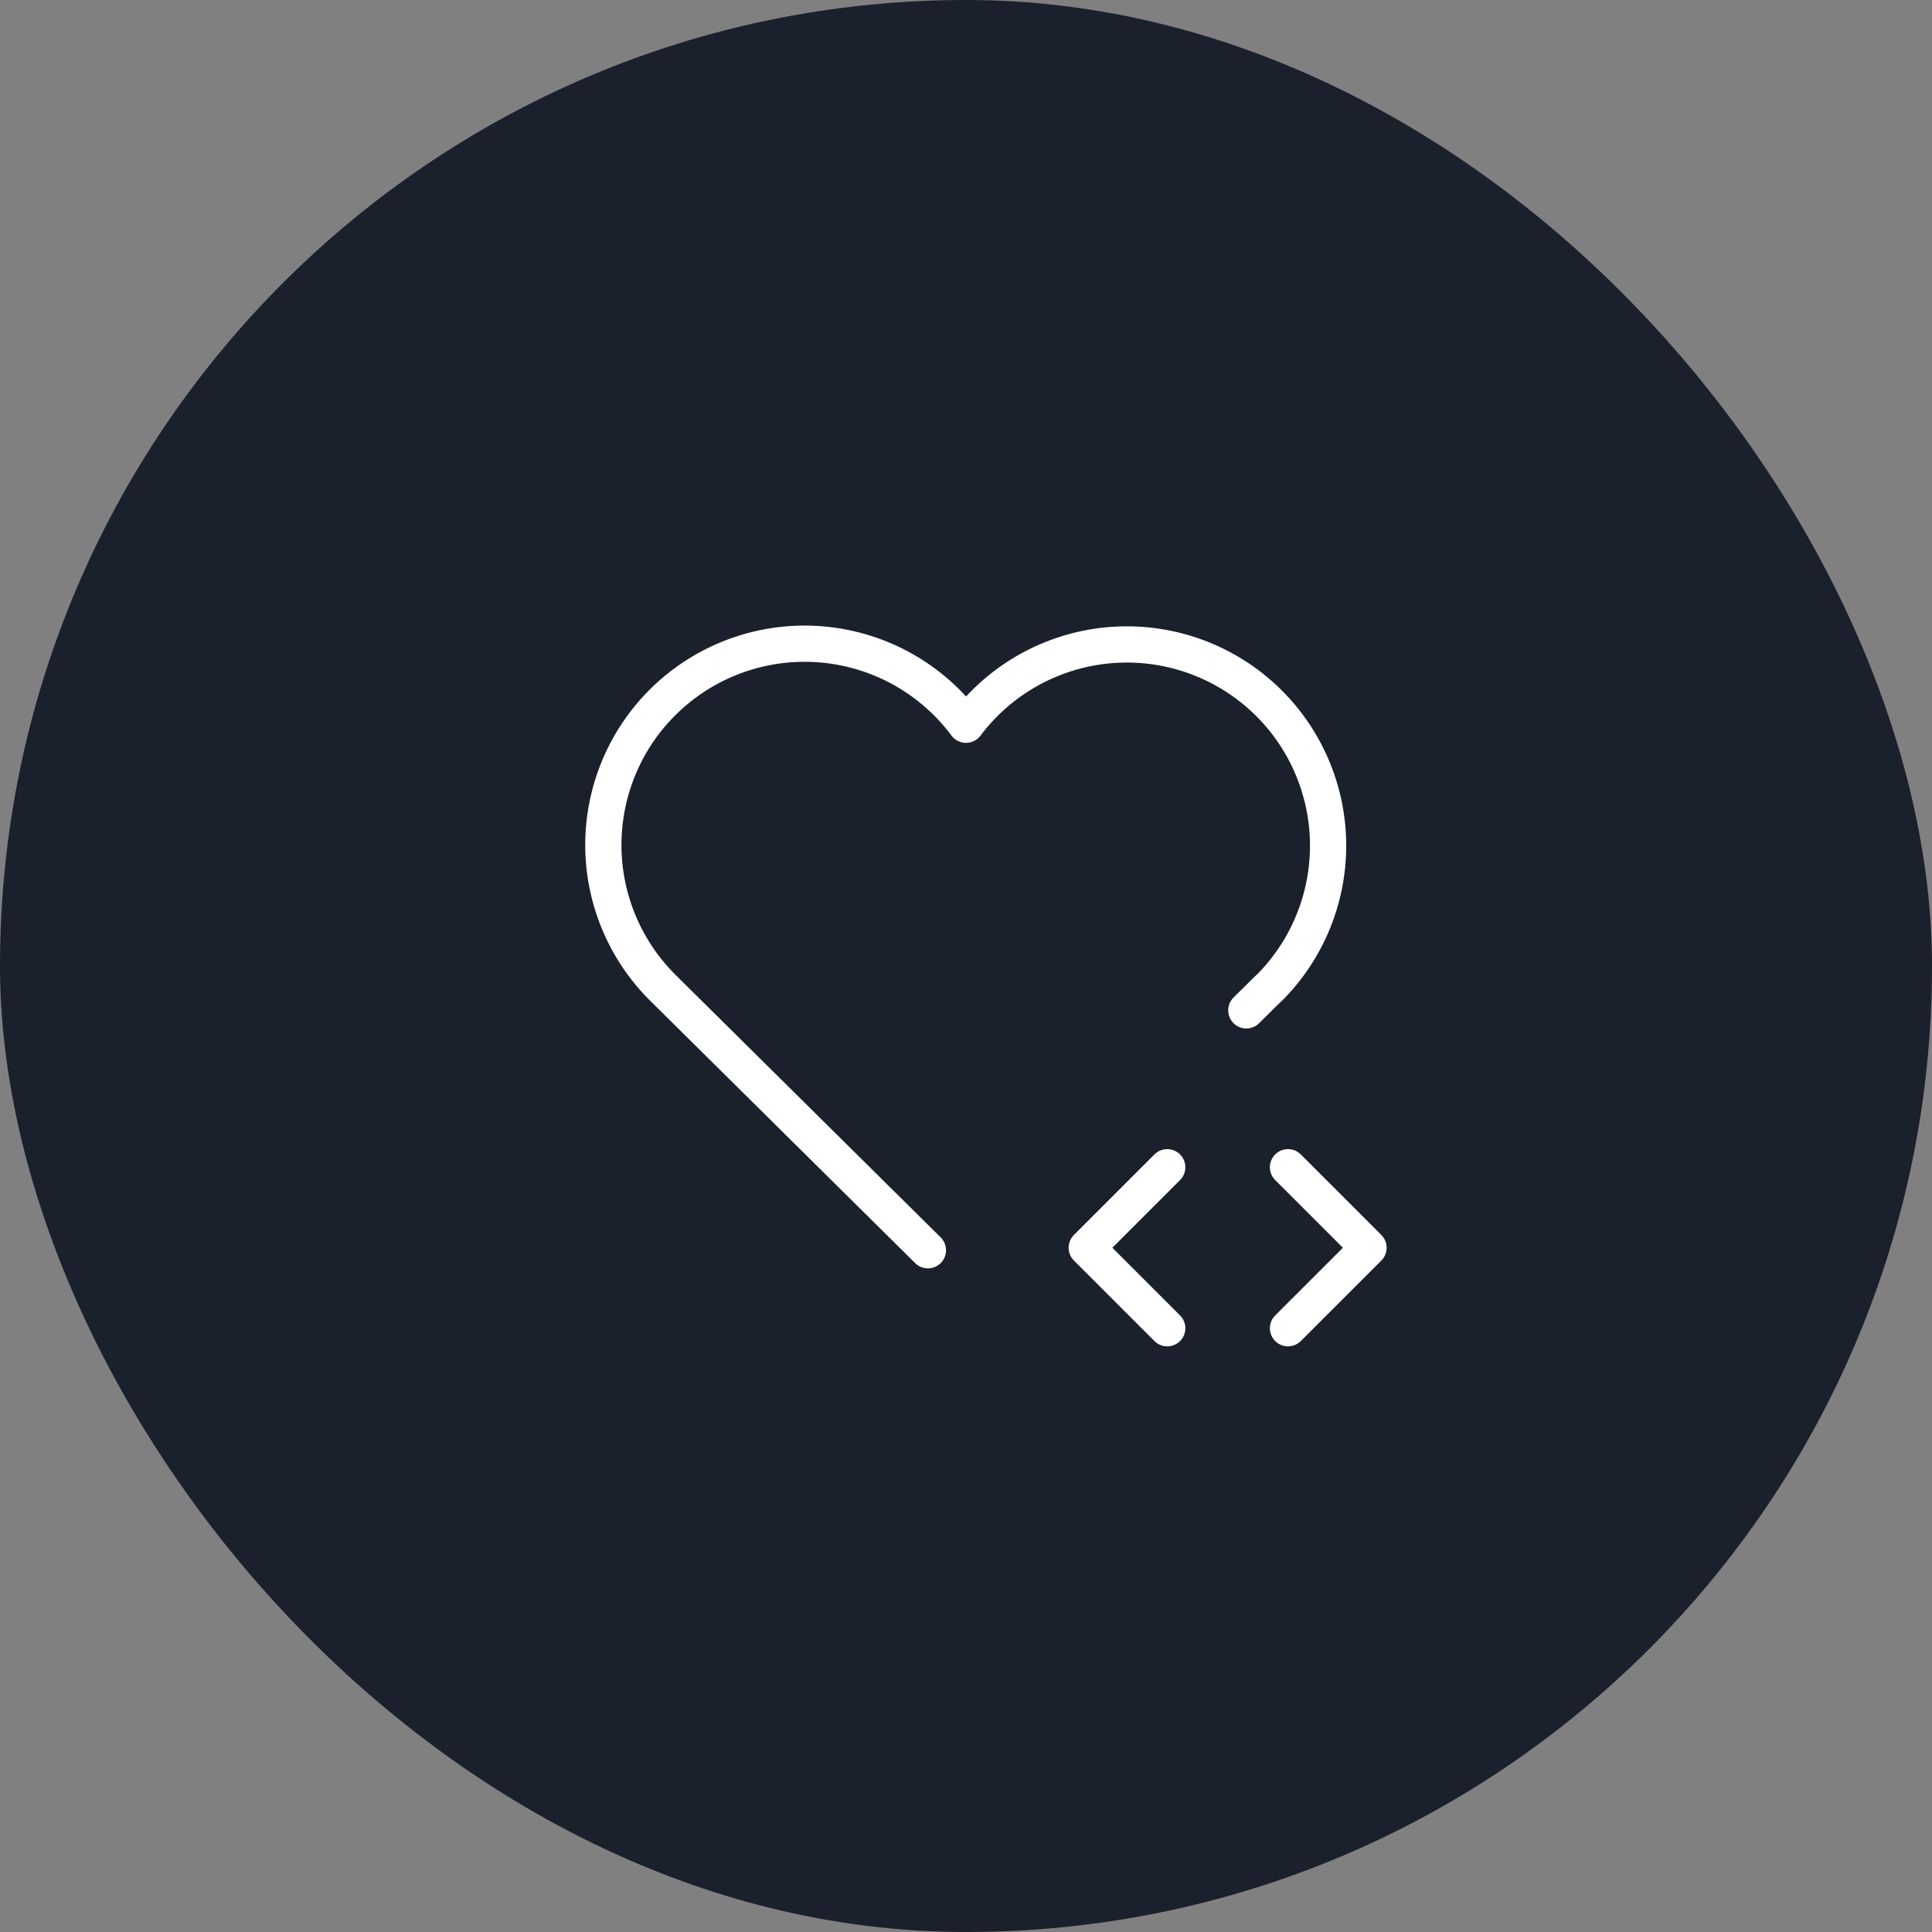
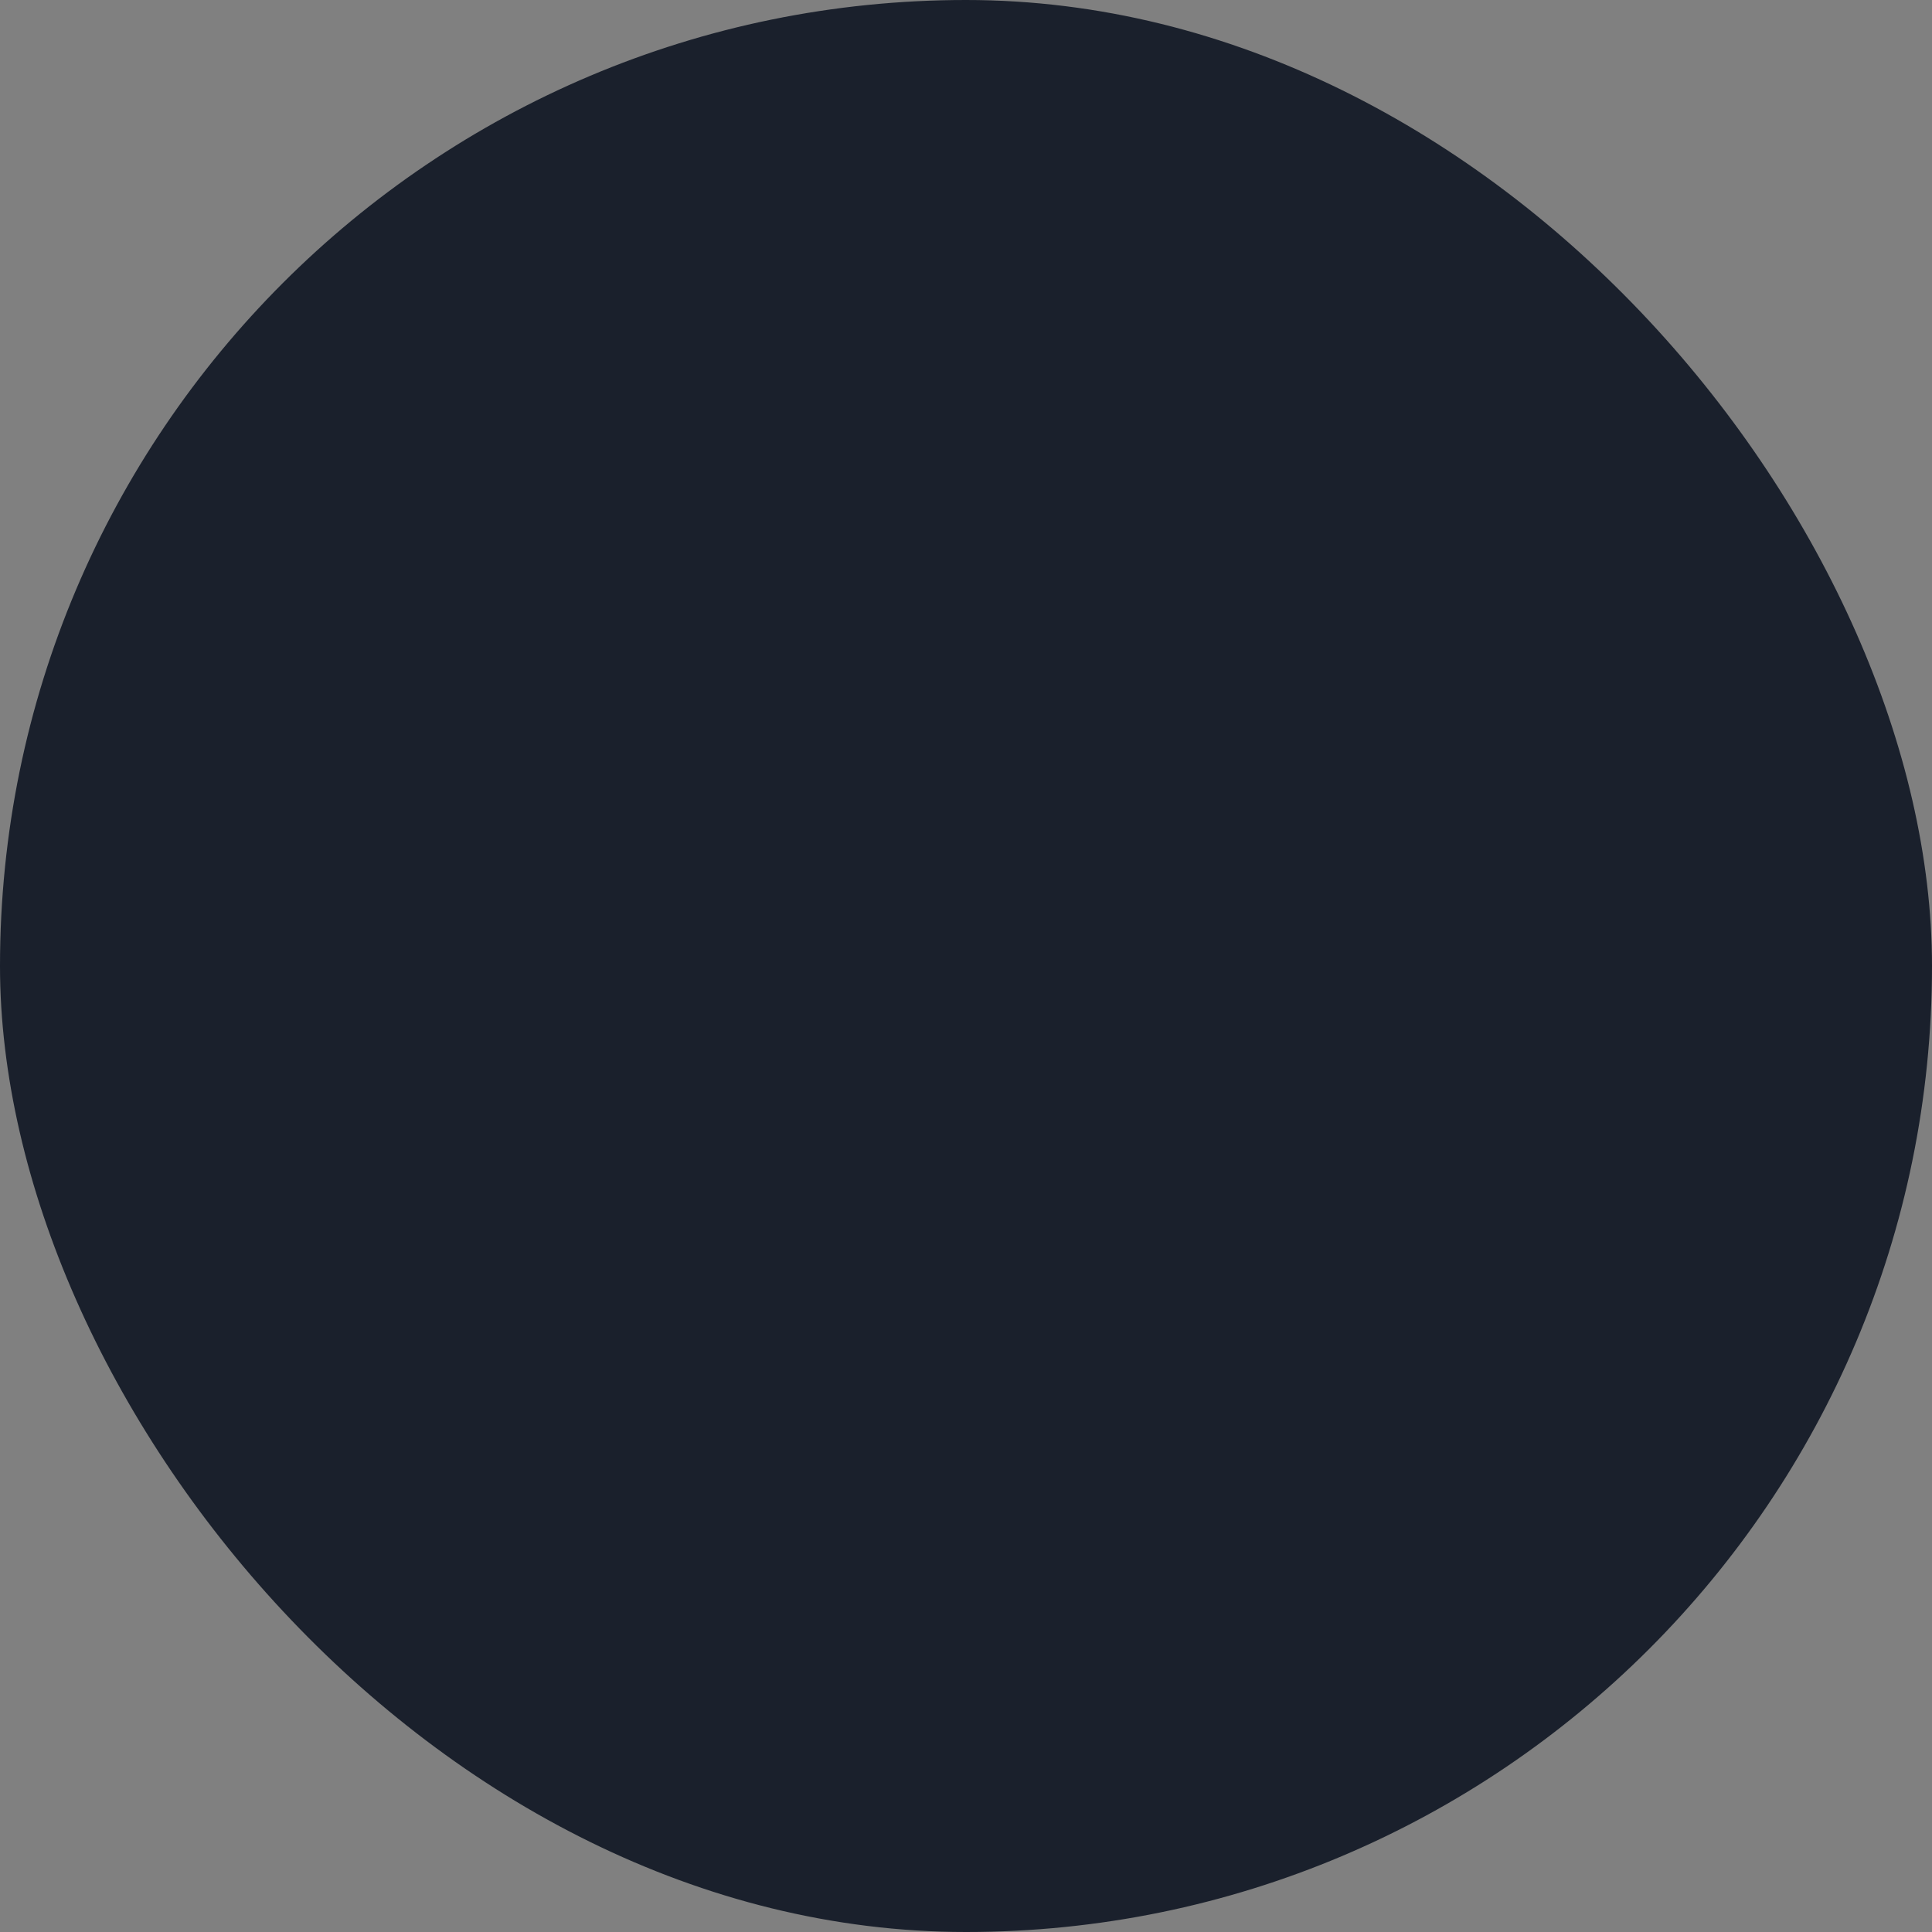
<svg xmlns="http://www.w3.org/2000/svg" width="80" height="80" viewBox="0 0 80 80" fill="none">
  <rect x="0" y="0" width="80" height="80" fill="#808080" stroke="none" />
  <rect width="80" height="80" rx="40" fill="#1A202C" />
  <g clip-path="url(#clip0_784_1858)">
    <path d="M52.5 40.953L51.607 41.837M38.423 51.77L27.5 40.955C26.677 40.153 26.028 39.188 25.595 38.123C25.163 37.057 24.955 35.914 24.986 34.765C25.017 33.615 25.285 32.485 25.774 31.444C26.262 30.403 26.962 29.475 27.827 28.717C28.692 27.96 29.704 27.39 30.8 27.043C31.896 26.695 33.053 26.579 34.196 26.7C35.34 26.822 36.446 27.178 37.444 27.748C38.443 28.318 39.313 29.088 40 30.01C40.689 29.093 41.56 28.329 42.559 27.764C43.557 27.2 44.661 26.847 45.802 26.729C46.942 26.611 48.095 26.73 49.188 27.077C50.281 27.425 51.29 27.995 52.153 28.751C53.015 29.506 53.712 30.432 54.201 31.47C54.689 32.508 54.958 33.635 54.991 34.781C55.023 35.928 54.819 37.068 54.39 38.132C53.962 39.196 53.318 40.16 52.5 40.963M53.333 55L56.667 51.667L53.333 48.333M48.333 48.333L45 51.667L48.333 55" stroke="white" stroke-width="1.5" stroke-linecap="round" stroke-linejoin="round" />
  </g>
  <defs>
    <clipPath id="clip0_784_1858">
-       <rect width="40" height="40" fill="white" transform="translate(20 20)" />
-     </clipPath>
+       </clipPath>
  </defs>
</svg>